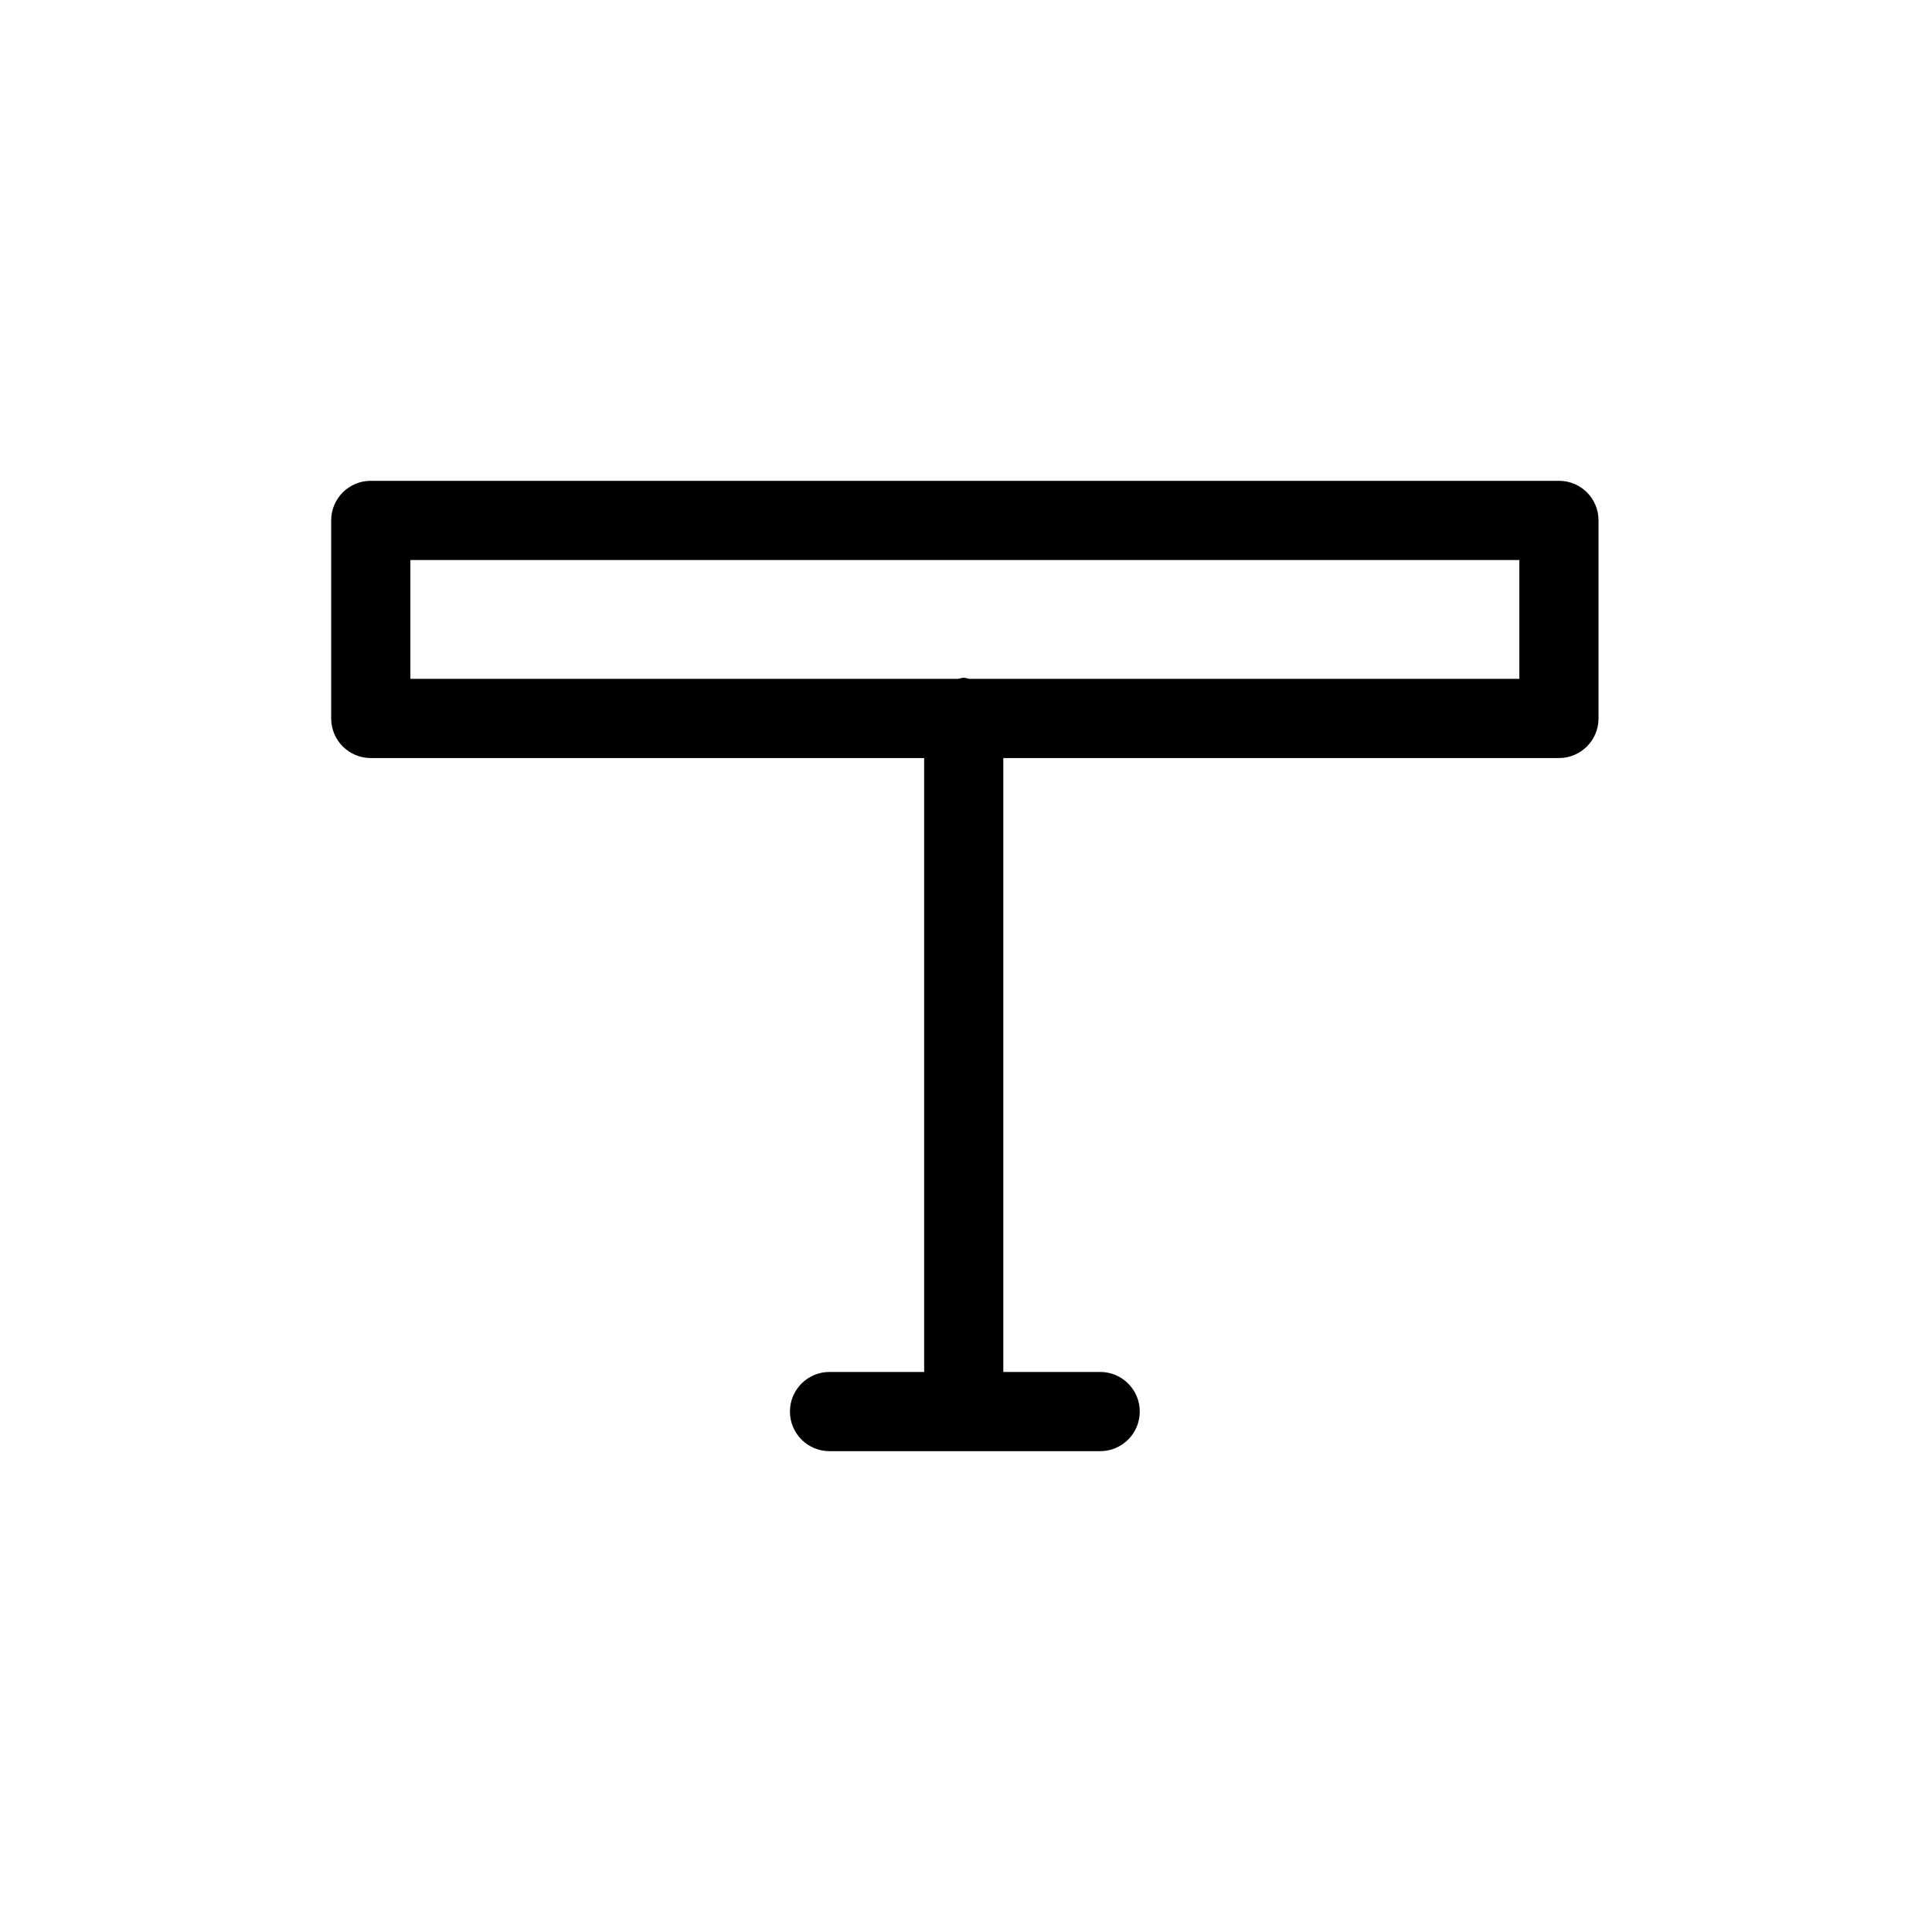
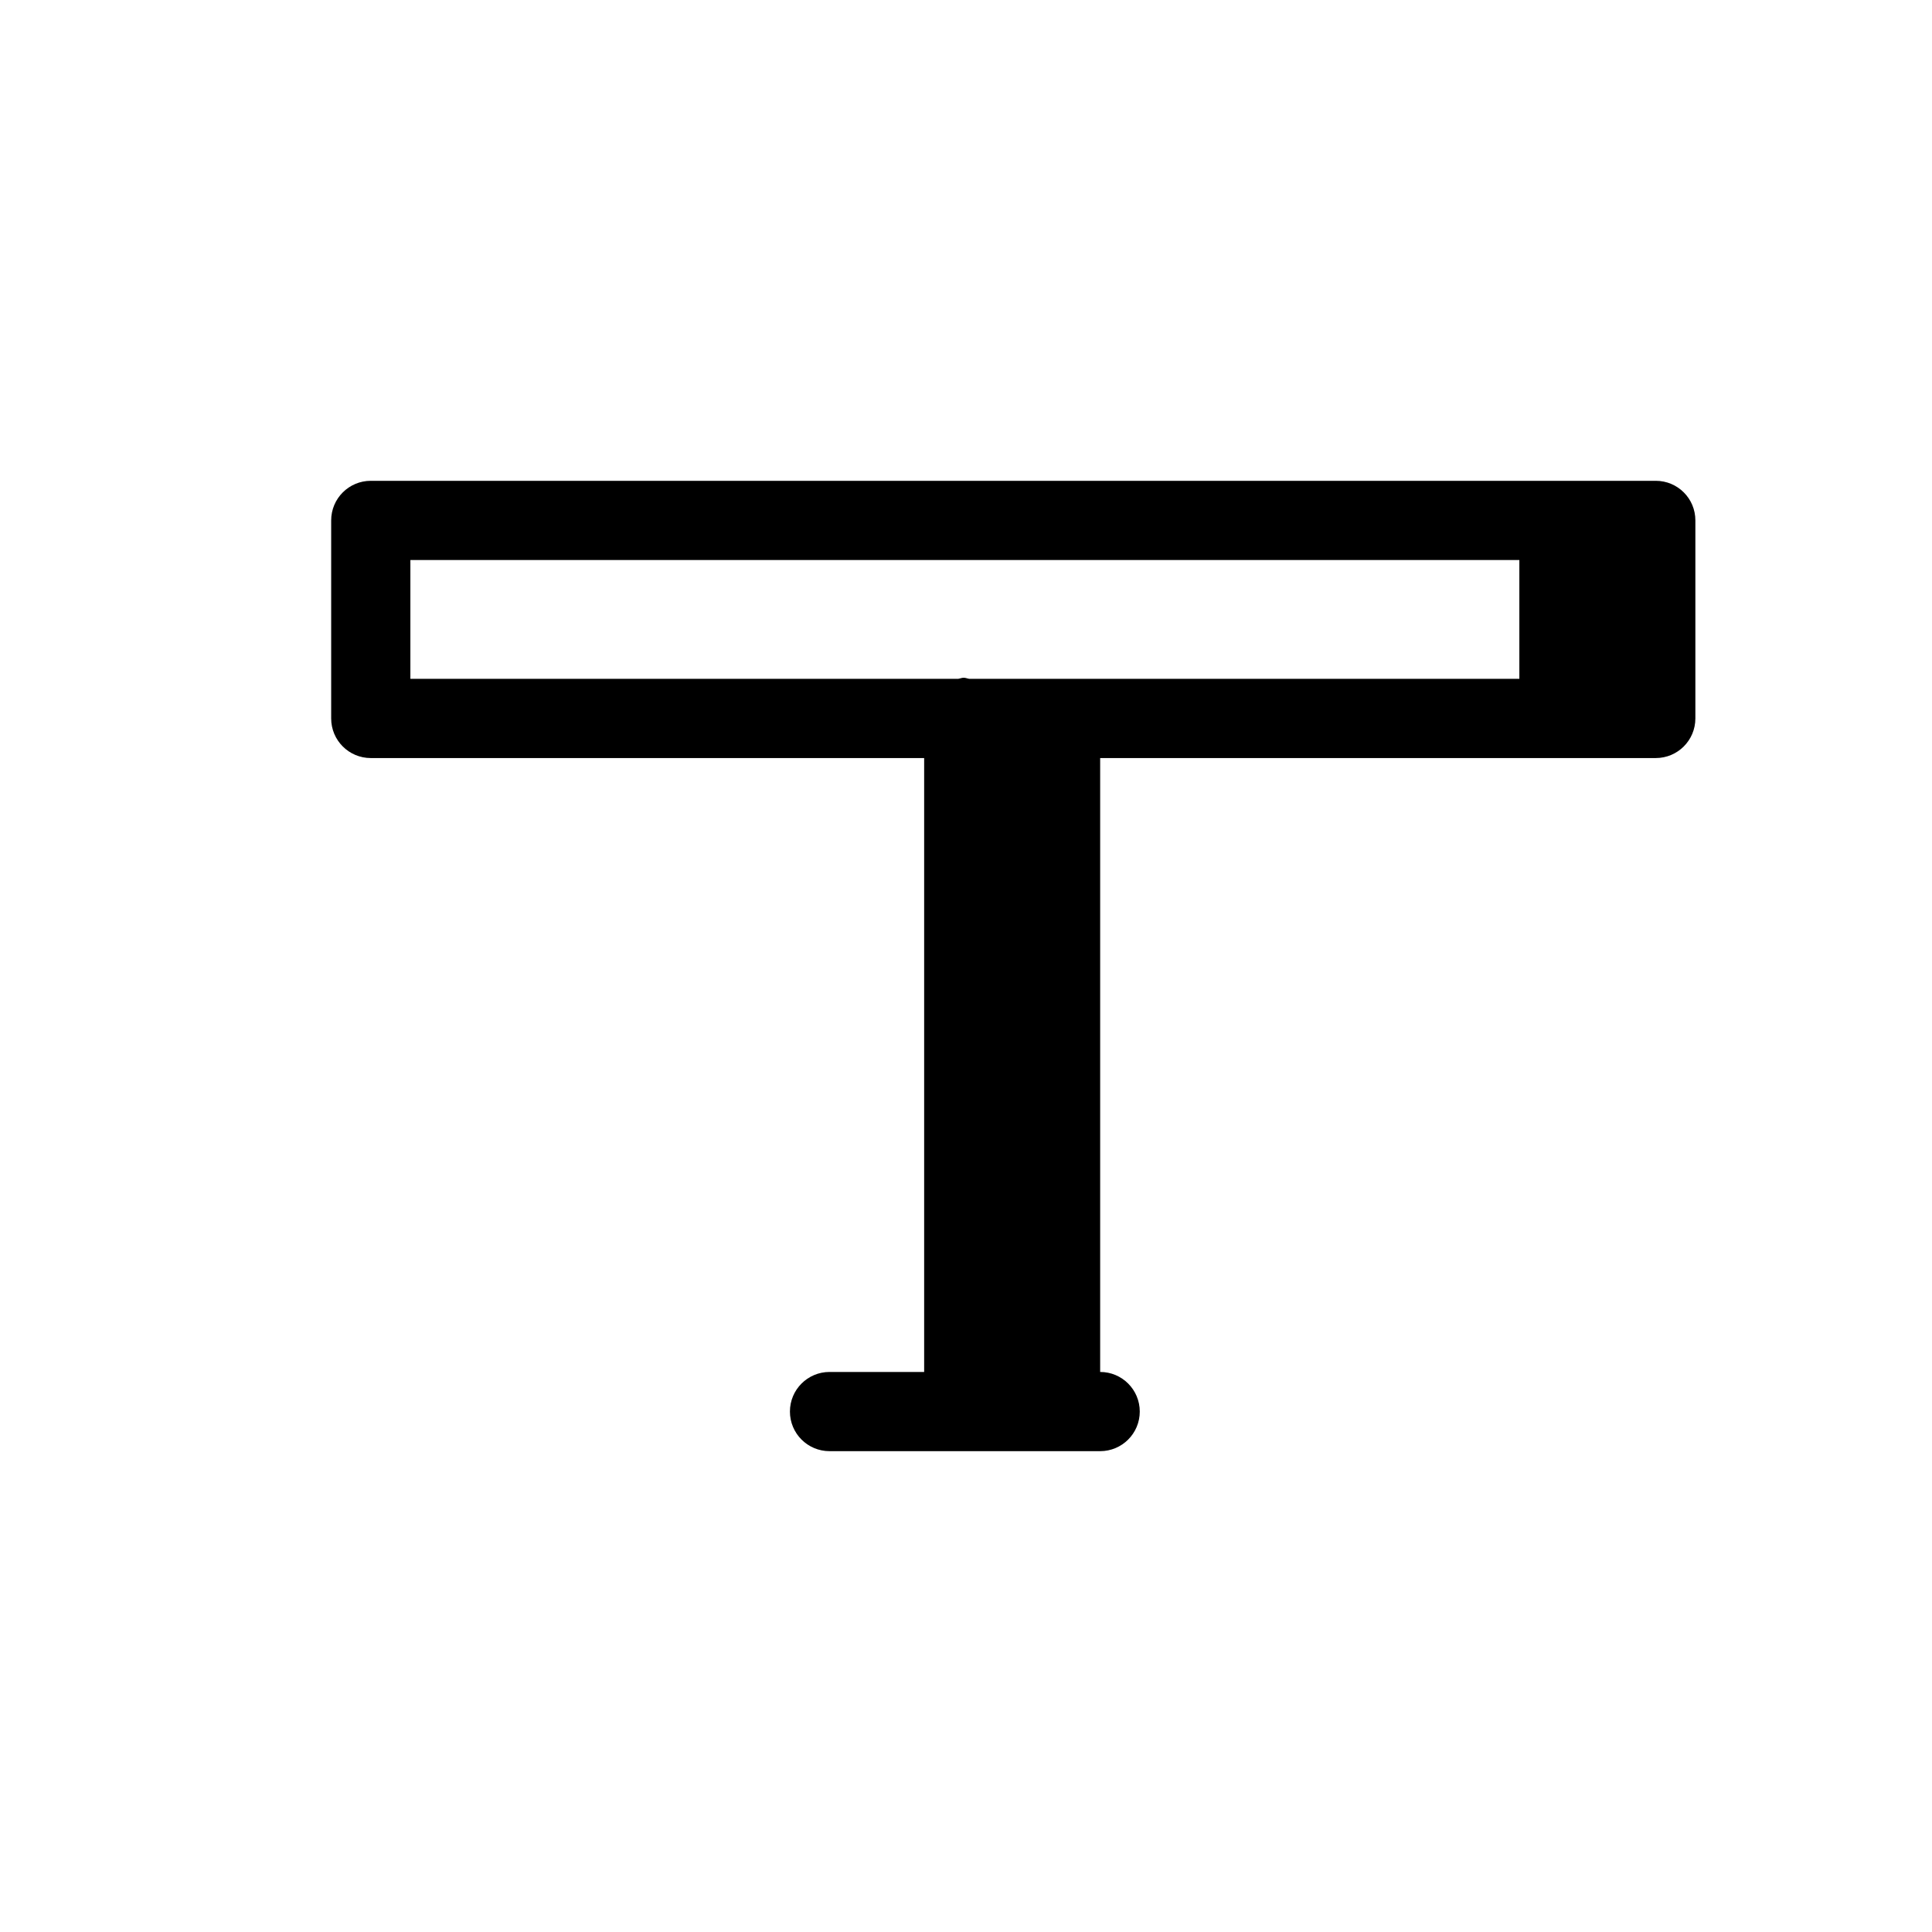
<svg xmlns="http://www.w3.org/2000/svg" fill="#000000" width="800px" height="800px" version="1.1" viewBox="144 144 512 512">
-   <path d="m557.14 271.42h-314.88c-5.793 0-10.496 4.691-10.496 10.496v52.48c0 5.805 4.703 10.496 10.496 10.496h146.65v162.69h-25.074c-5.793 0-10.496 4.691-10.496 10.496s4.703 10.496 10.496 10.496h71.719c5.793 0 10.496-4.691 10.496-10.496s-4.703-10.496-10.496-10.496h-25.664v-162.69h147.24c5.793 0 10.496-4.691 10.496-10.496v-52.48c0.012-5.805-4.691-10.496-10.484-10.496zm-10.496 52.48h-145.77c-0.504-0.074-0.957-0.293-1.48-0.293-0.523 0-0.977 0.219-1.48 0.293h-145.16v-31.488h293.89z" />
+   <path d="m557.14 271.42h-314.88c-5.793 0-10.496 4.691-10.496 10.496v52.48c0 5.805 4.703 10.496 10.496 10.496h146.65v162.69h-25.074c-5.793 0-10.496 4.691-10.496 10.496s4.703 10.496 10.496 10.496h71.719c5.793 0 10.496-4.691 10.496-10.496s-4.703-10.496-10.496-10.496v-162.69h147.24c5.793 0 10.496-4.691 10.496-10.496v-52.48c0.012-5.805-4.691-10.496-10.484-10.496zm-10.496 52.48h-145.77c-0.504-0.074-0.957-0.293-1.48-0.293-0.523 0-0.977 0.219-1.48 0.293h-145.16v-31.488h293.89z" />
</svg>